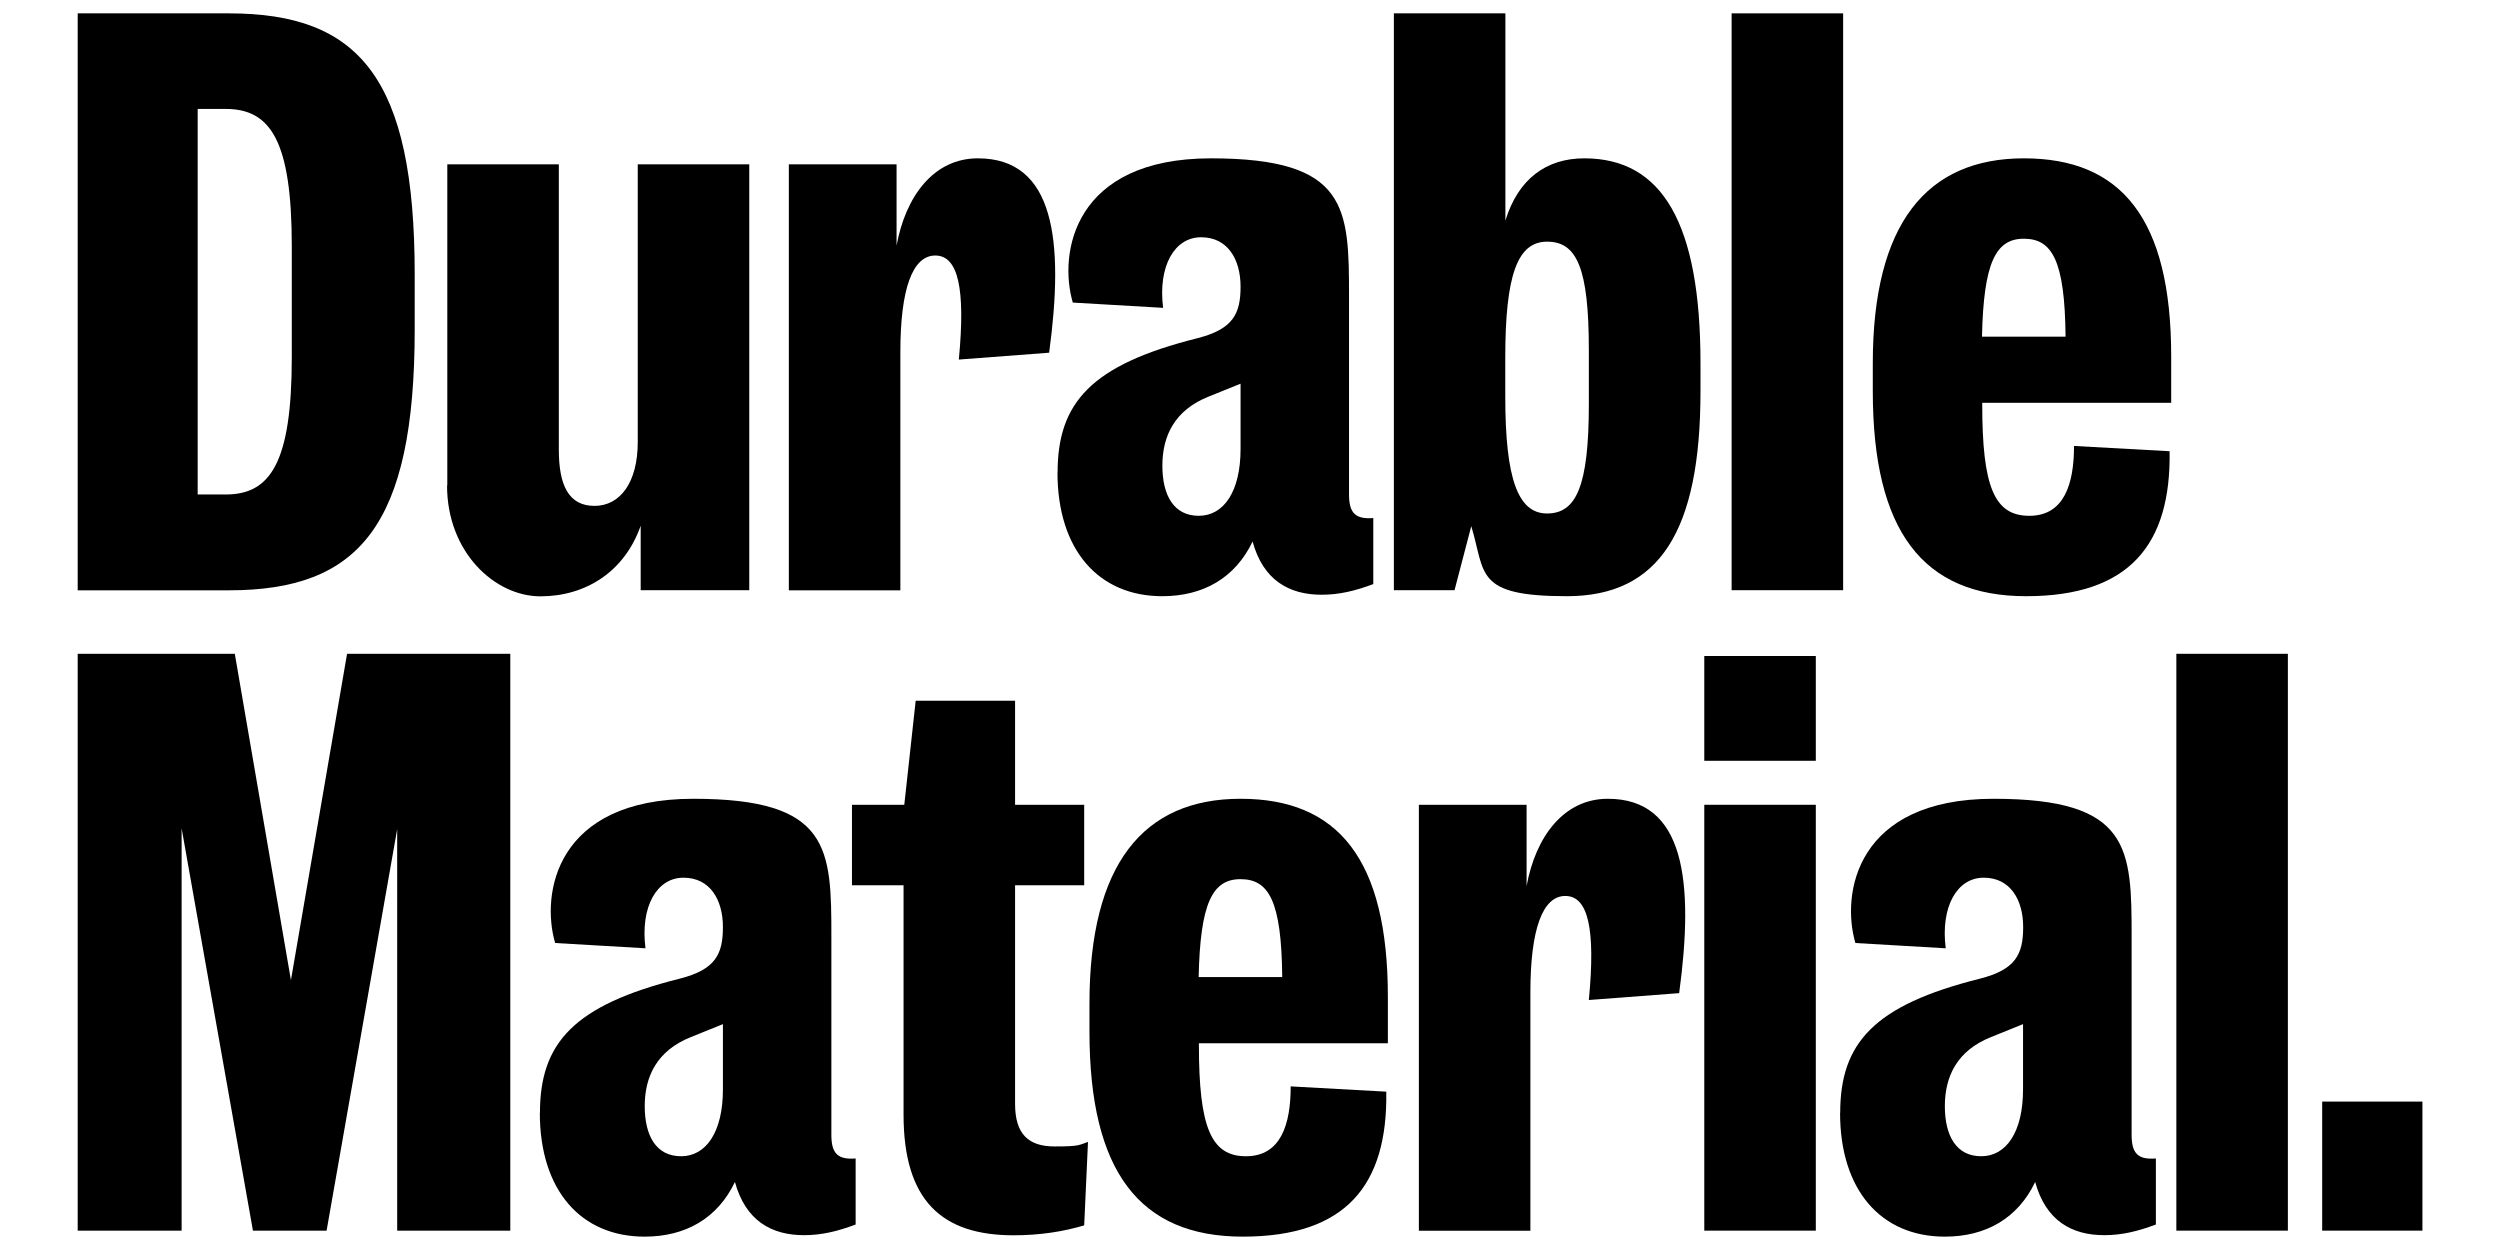
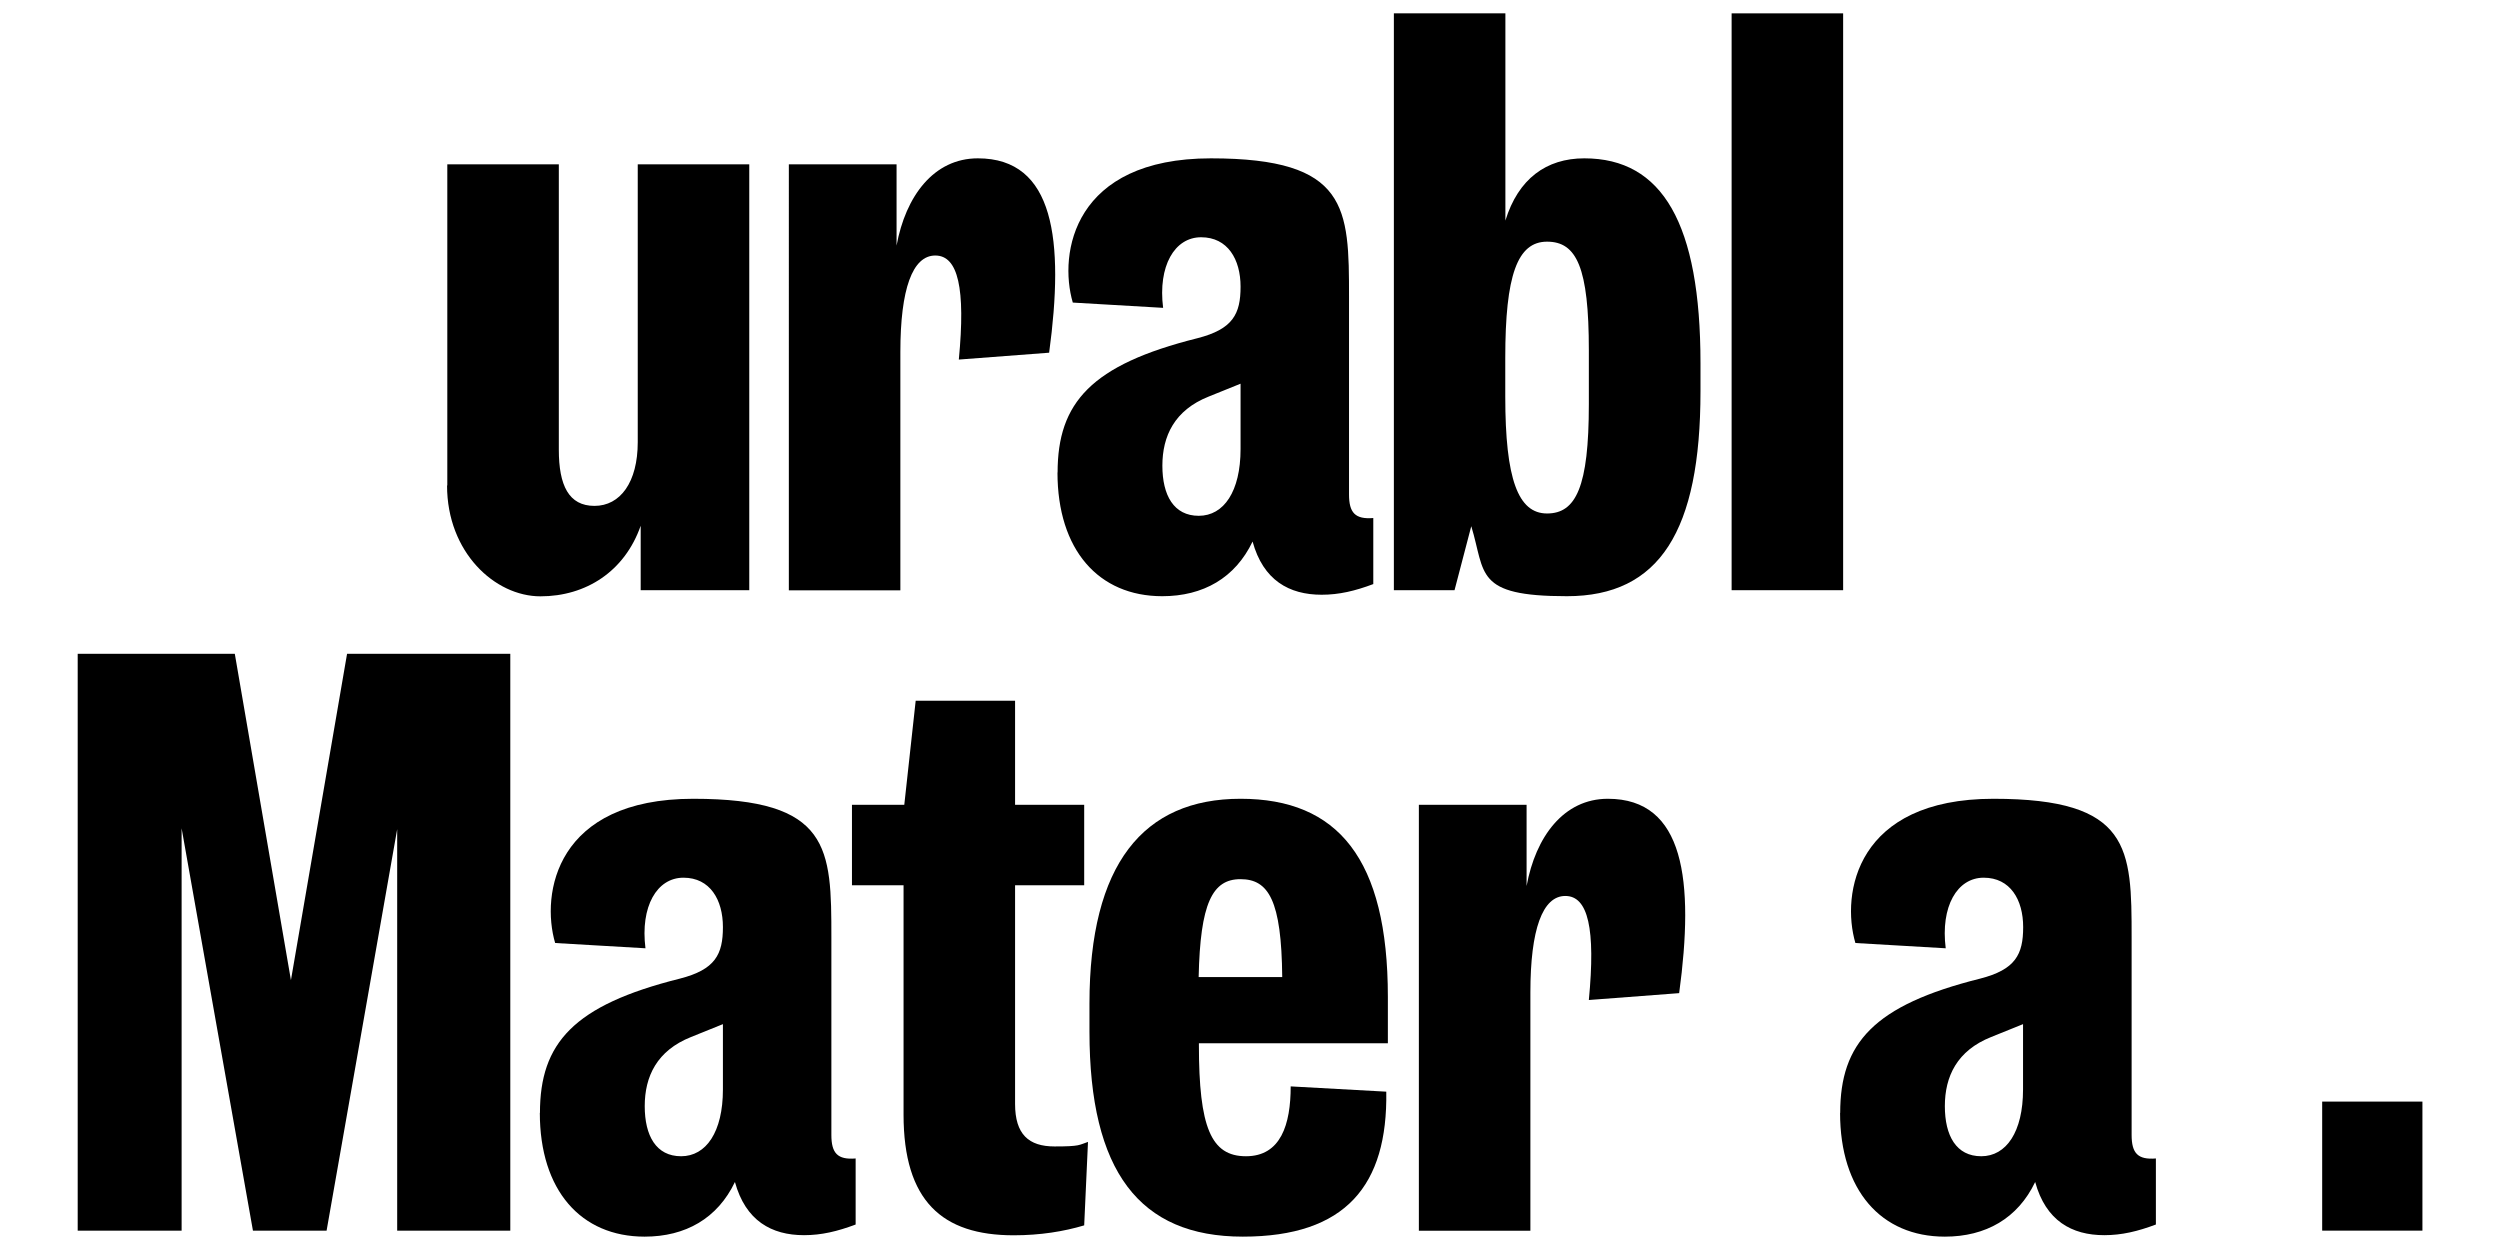
<svg xmlns="http://www.w3.org/2000/svg" id="Layer_1" version="1.1" viewBox="0 0 2040 1020">
-   <path d="M63.4,10.9h123.3c106.5,0,151.7,52.6,151.7,213.1v44.6c0,160.4-45.2,213.1-151.7,213.1H63.4V10.9ZM161.3,88.9v314.6h22.9c36.5,0,53.9-26,53.9-112.1v-90.4c0-86.1-17.3-112.1-53.9-112.1h-22.9Z" />
  <path d="M365,396.1V134.1h91v232.9c0,29.1,8.1,45.8,29.1,45.8s35.3-19.2,35.3-52v-226.7h91v347.5h-88.6v-52.6c-13,37.2-44.6,57.6-81.8,57.6s-76.2-35.9-76.2-90.4Z" />
  <path d="M643.7,134.1h87.9v66.3c7.4-40.3,30.3-71.2,66.3-71.2,62.6,0,70.6,66.9,58.2,158.6l-73.7,5.6c5.6-58.2-.6-84.9-19.2-84.9s-28.5,27.3-28.5,78.7v194.5h-91V134.1Z" />
  <path d="M863,385.6c0-57,27.3-87.9,114-109.6,29.1-7.4,35.3-19.8,35.3-42.1s-10.5-40.3-32.2-40.3-35.3,23.5-31,57.6l-73.7-4.3c-11.8-40.3.6-117.7,112.7-117.7s112.7,40.3,112.7,113.3v161c0,14.9,5,20.4,19.8,19.2v53.9c-14.9,5.6-27.9,8.7-42.1,8.7-26.6,0-47.7-11.8-56.4-43.4-14.2,29.7-40.3,44.6-73.7,44.6-52,0-85.5-37.8-85.5-101ZM1012.3,366.4v-53.3l-26,10.5c-27.9,11.1-37.8,32.2-37.8,56.4s9.3,40.9,29.7,40.9,34.1-19.8,34.1-54.5Z" />
  <path d="M1200.5,429.6l-13.6,52h-49.5V10.9h91v169.1c10.5-34.1,33.4-50.8,64.4-50.8,63.8,0,94.8,53.3,94.8,167.2v22.9c0,114-33.4,167.2-109,167.2s-66.3-18.6-78-57ZM1296.5,329.8v-44c0-67.5-9.9-88.6-34.1-88.6s-34.1,27.3-34.1,94.8v31.6c0,67.5,10.5,95.4,34.1,95.4s34.1-21.7,34.1-89.2Z" />
  <path d="M1413,10.9h91v470.7h-91V10.9Z" />
-   <path d="M1528.2,319.3v-22.9c0-114,44-167.2,123.3-167.2s120.2,48.9,120.2,161.7v37.8h-154.2v1.2c0,67.5,9.9,91,38.4,91s36.5-26,36.5-57l78,4.3c1.2,76.2-32.8,118.3-117.1,118.3s-125.1-53.3-125.1-167.2ZM1617.4,274.7h68.1c-.6-62.6-11.1-79.9-34.1-79.9s-32.8,19.8-34.1,79.9Z" />
  <path d="M63.4,533.5h128.2l45.8,266.3,45.8-266.3h133.2v470.7h-92.3v-327.6l-57.6,327.6h-60.1l-58.2-328.3v328.3H63.4v-470.7Z" />
  <path d="M440.6,908.2c0-57,27.3-87.9,114-109.6,29.1-7.4,35.3-19.8,35.3-42.1s-10.5-40.3-32.2-40.3-35.3,23.5-31,57.6l-73.7-4.3c-11.8-40.3.6-117.7,112.7-117.7s112.7,40.3,112.7,113.3v161c0,14.9,5,20.4,19.8,19.2v53.9c-14.9,5.6-27.9,8.7-42.1,8.7-26.6,0-47.7-11.8-56.4-43.4-14.2,29.7-40.3,44.6-73.7,44.6-52,0-85.5-37.8-85.5-101ZM589.9,889v-53.3l-26,10.5c-27.9,11.1-37.8,32.2-37.8,56.4s9.3,40.9,29.7,40.9,34.1-19.8,34.1-54.5Z" />
  <path d="M737.3,909.4v-187h-42.1v-65.7h42.7l9.3-84.9h81.1v84.9h56.4v65.7h-56.4v178.4c0,24.8,11.1,34.7,32.2,34.7s19.8-1.2,27.3-3.7l-3.1,68.1c-16.7,5-35.9,8.1-57.6,8.1-58.2,0-89.8-27.9-89.8-98.5Z" />
  <path d="M889,841.9v-22.9c0-114,44-167.2,123.3-167.2s120.2,48.9,120.2,161.7v37.8h-154.2v1.2c0,67.5,9.9,91,38.4,91s36.5-26,36.5-57l78,4.3c1.2,76.2-32.8,118.3-117.1,118.3s-125.1-53.3-125.1-167.2ZM978.2,797.3h68.1c-.6-62.6-11.1-79.9-34.1-79.9s-32.8,19.8-34.1,79.9Z" />
  <path d="M1157.8,656.7h87.9v66.3c7.4-40.3,30.3-71.2,66.3-71.2,62.6,0,70.6,66.9,58.2,158.6l-73.7,5.6c5.6-58.2-.6-84.9-19.2-84.9s-28.5,27.3-28.5,78.7v194.5h-91v-347.5Z" />
-   <path d="M1390.7,535.3h91v85.5h-91v-85.5ZM1390.7,656.7h91v347.5h-91v-347.5Z" />
  <path d="M1501.6,908.2c0-57,27.3-87.9,114-109.6,29.1-7.4,35.3-19.8,35.3-42.1s-10.5-40.3-32.2-40.3-35.3,23.5-31,57.6l-73.7-4.3c-11.8-40.3.6-117.7,112.7-117.7s112.7,40.3,112.7,113.3v161c0,14.9,5,20.4,19.8,19.2v53.9c-14.9,5.6-27.9,8.7-42.1,8.7-26.6,0-47.7-11.8-56.4-43.4-14.2,29.7-40.3,44.6-73.7,44.6-52,0-85.5-37.8-85.5-101ZM1650.8,889v-53.3l-26,10.5c-27.9,11.1-37.8,32.2-37.8,56.4s9.3,40.9,29.7,40.9,34.1-19.8,34.1-54.5Z" />
-   <path d="M1775.9,533.5h91v470.7h-91v-470.7Z" />
  <path d="M1894.9,898.9h81.8v105.3h-81.8v-105.3Z" />
</svg>